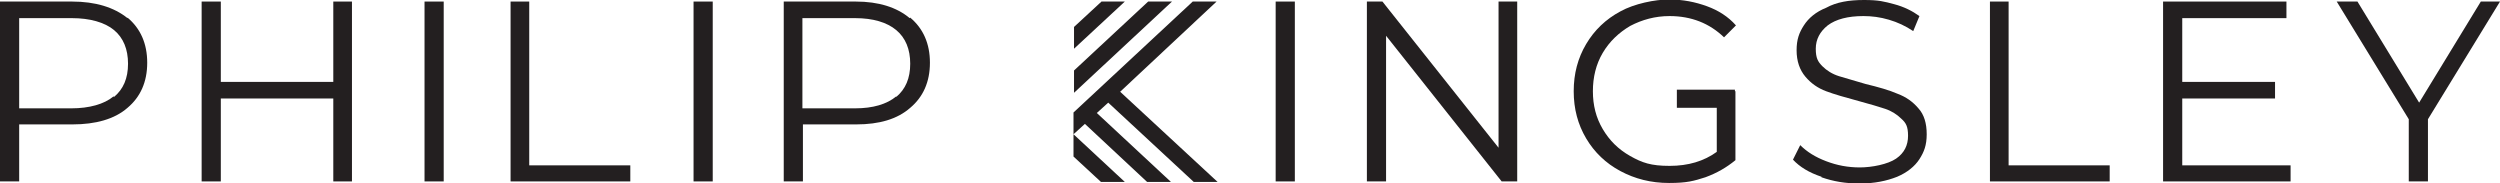
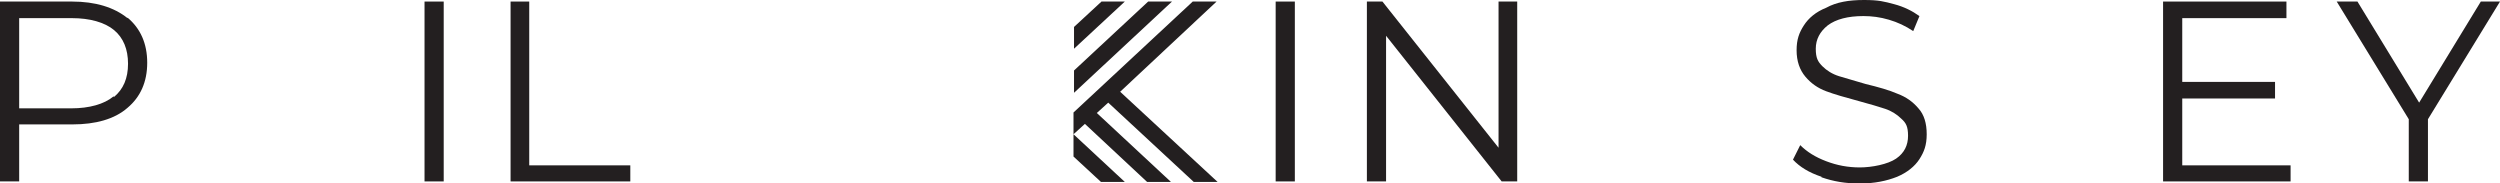
<svg xmlns="http://www.w3.org/2000/svg" id="Layer_1" data-name="Layer 1" version="1.1" viewBox="0 0 482.3 35.3">
  <defs>
    <style> .cls-1 { fill: #231f20; stroke-width: 0px; } </style>
  </defs>
-   <polygon class="cls-1" points="67.9 .3 67.9 35 64.3 35 64.3 19 42.6 19 42.6 35 38.9 35 38.9 .3 42.6 .3 42.6 15.8 64.3 15.8 64.3 .3 67.9 .3" />
  <rect class="cls-1" x="81.9" y=".3" width="3.7" height="34.7" />
  <polygon class="cls-1" points="98.5 .3 102.1 .3 102.1 31.9 121.6 31.9 121.6 35 98.5 35 98.5 .3" />
-   <rect class="cls-1" x="133.8" y=".3" width="3.7" height="34.7" />
  <g>
    <path class="cls-1" d="M21.9,18.6c-1.8,1.5-4.7,2.3-8.1,2.3H3.7V3.5h10.2c3.4,0,6.3.8,8.1,2.3,1.8,1.5,2.7,3.7,2.7,6.5s-.9,4.9-2.7,6.4M24.6,3.5C22,1.4,18.4.3,13.9.3H0v34.7h3.7v-11h10.3c4.4,0,8.1-1,10.6-3.2,2.5-2.1,3.8-5,3.8-8.7s-1.3-6.6-3.8-8.7" />
-     <path class="cls-1" d="M172.9,18.6c-1.8,1.5-4.5,2.3-7.9,2.3h-10.2V3.5h10.2c3.4,0,6.1.8,7.9,2.3,1.8,1.5,2.7,3.7,2.7,6.5s-.9,4.9-2.7,6.4M175.5,3.5c-2.5-2.1-6-3.2-10.4-3.2h-13.9v34.7h3.7v-11h10.3c4.4,0,7.9-1,10.4-3.2,2.5-2.1,3.8-5,3.8-8.7s-1.3-6.6-3.8-8.7" />
  </g>
  <rect class="cls-1" x="246.1" y=".3" width="3.7" height="34.7" />
  <polygon class="cls-1" points="292.7 .3 292.7 35 289.7 35 267.4 6.9 267.4 35 263.7 35 263.7 .3 266.7 .3 289.1 28.5 289.1 .3 292.7 .3" />
  <path class="cls-1" d="M351.4,34.1c-2.4-.8-4.2-1.9-5.5-3.3l1.4-2.8c1.3,1.3,2.9,2.3,5,3.1,2.1.8,4.2,1.2,6.5,1.2s5.4-.6,7-1.7c1.6-1.1,2.3-2.6,2.3-4.4s-.4-2.5-1.3-3.3c-.8-.8-1.9-1.5-3.1-1.9-1.2-.4-2.9-.9-5.1-1.5-2.6-.7-4.7-1.3-6.3-1.9-1.6-.6-2.9-1.5-4-2.8-1.1-1.3-1.7-3-1.7-5.1s.5-3.4,1.4-4.8c.9-1.4,2.3-2.6,4.3-3.4C354.3.4,356.7,0,359.6,0s3.9.3,5.8.8c1.9.5,3.5,1.3,4.9,2.3l-1.2,2.9c-1.5-1-3-1.7-4.7-2.2-1.7-.5-3.3-.7-4.9-.7-3,0-5.3.6-6.9,1.8-1.5,1.2-2.3,2.7-2.3,4.5s.4,2.5,1.3,3.4c.8.8,1.9,1.5,3.2,1.9,1.3.4,3,.9,5.1,1.5,2.5.6,4.6,1.2,6.2,1.9,1.6.6,2.9,1.5,4,2.8,1.1,1.2,1.6,2.9,1.6,5s-.5,3.4-1.4,4.8c-.9,1.4-2.4,2.6-4.3,3.4-2,.8-4.4,1.3-7.2,1.3s-5.1-.4-7.4-1.2" />
-   <polygon class="cls-1" points="383.9 .3 387.5 .3 387.5 31.9 407 31.9 407 35 383.9 35 383.9 .3" />
  <polygon class="cls-1" points="441.9 31.9 441.9 35 417.3 35 417.3 .3 441.1 .3 441.1 3.5 421 3.5 421 15.8 438.9 15.8 438.9 19 421 19 421 31.9 441.9 31.9" />
-   <path class="cls-1" d="M323.5,17.3v3.5h7.7v8.5c-2.5,1.8-5.5,2.7-9.1,2.7s-5.3-.6-7.6-1.9c-2.3-1.3-4-3-5.3-5.2-1.3-2.2-1.9-4.6-1.9-7.3s.6-5.2,1.9-7.4c1.3-2.2,3.1-3.9,5.3-5.2,2.3-1.2,4.8-1.9,7.6-1.9,4.2,0,7.7,1.4,10.5,4.1l2.3-2.3c-1.5-1.7-3.4-2.9-5.6-3.7-2.2-.8-4.6-1.3-7.3-1.3s-6.7.8-9.4,2.3c-2.8,1.5-5,3.6-6.6,6.3-1.6,2.7-2.4,5.7-2.4,9.1s.8,6.4,2.4,9.1c1.6,2.7,3.8,4.8,6.6,6.3,2.8,1.5,5.9,2.3,9.4,2.3s4.8-.4,7-1.1c2.2-.8,4.1-1.9,5.8-3.3v-13.3h-.1v-.3c.1,0-11.1,0-11.1,0Z" />
  <polygon class="cls-1" points="468.4 23 468.4 35 464.7 35 464.7 23 450.8 .3 454.8 .3 466.7 19.8 478.6 .3 482.3 .3 468.4 23" />
  <polygon class="cls-1" points="221.5 .3 207.2 13.6 207.2 17.9 226.1 .3 221.5 .3" />
  <path class="cls-1" d="M234.7.3h-4.6l-23,21.4v8.5l5.3,4.9h4.6l-9.9-9.2,2.2-2,12,11.2h4.6s0,0,0,0l-14.3-13.3,2.2-2,16.5,15.3h4.6l-18.8-17.4L234.7.3Z" />
  <polygon class="cls-1" points="212.5 .3 207.2 5.2 207.2 9.4 217 .3 212.5 .3" />
</svg>